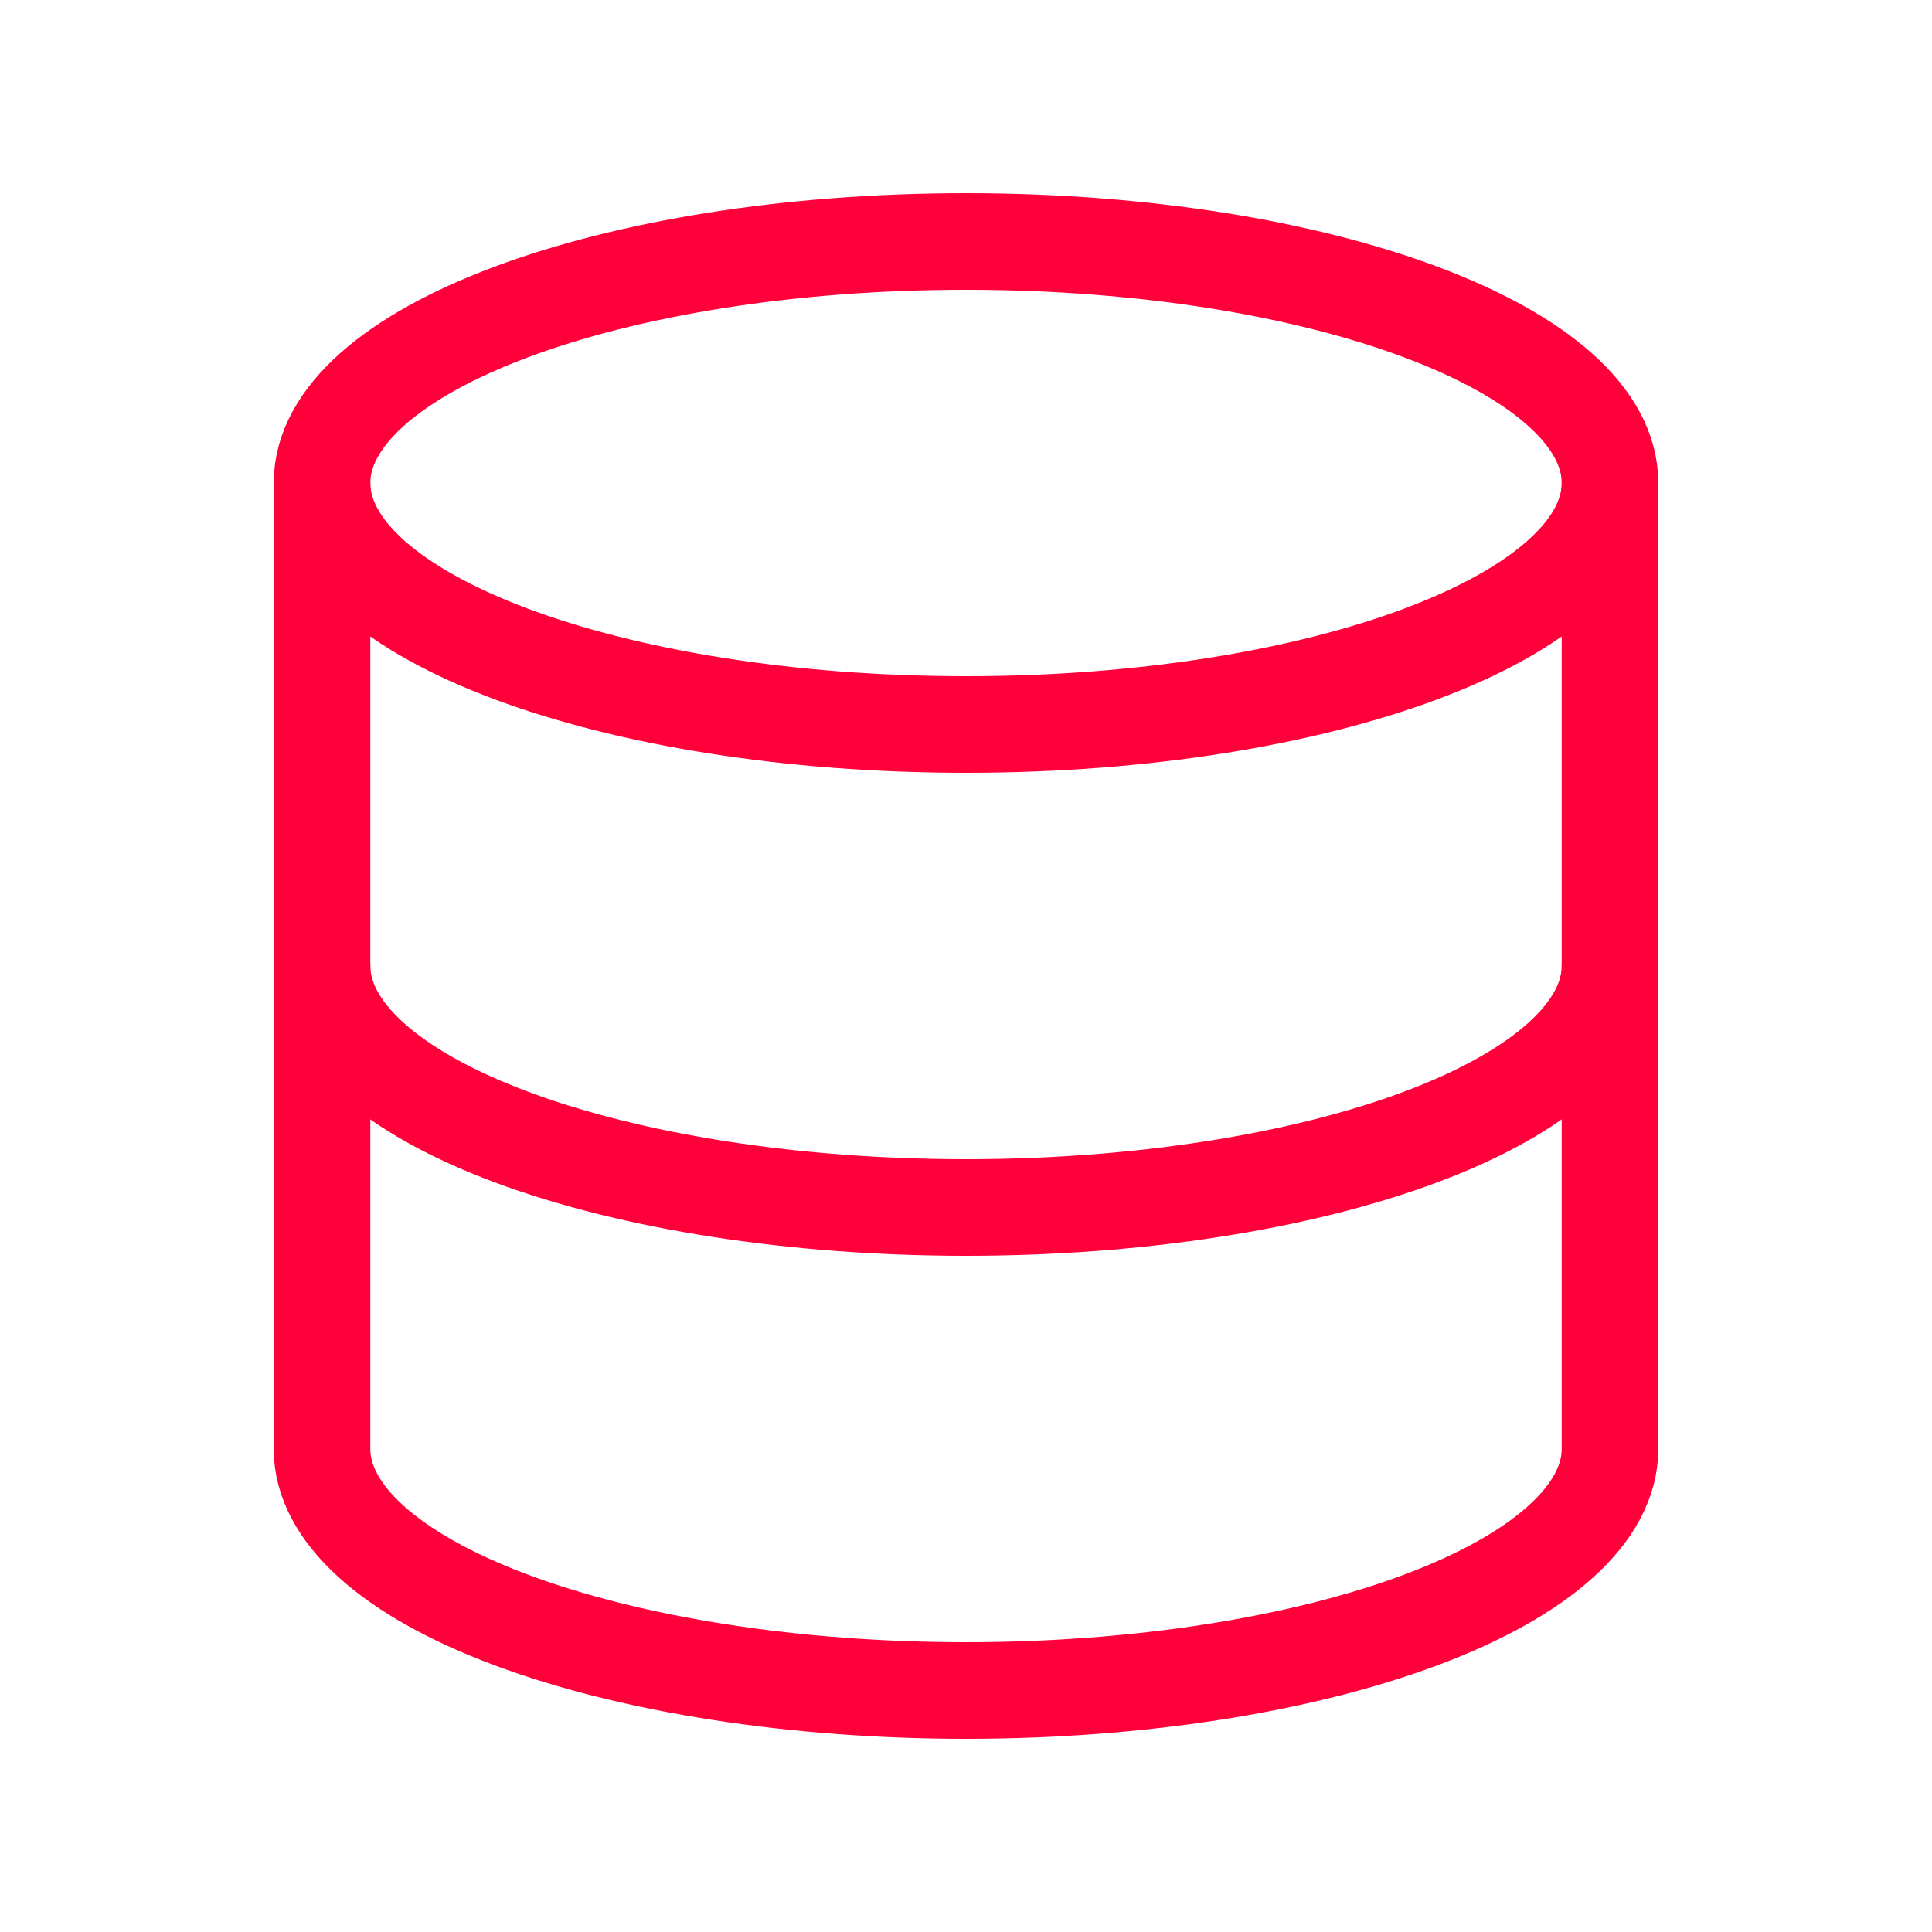
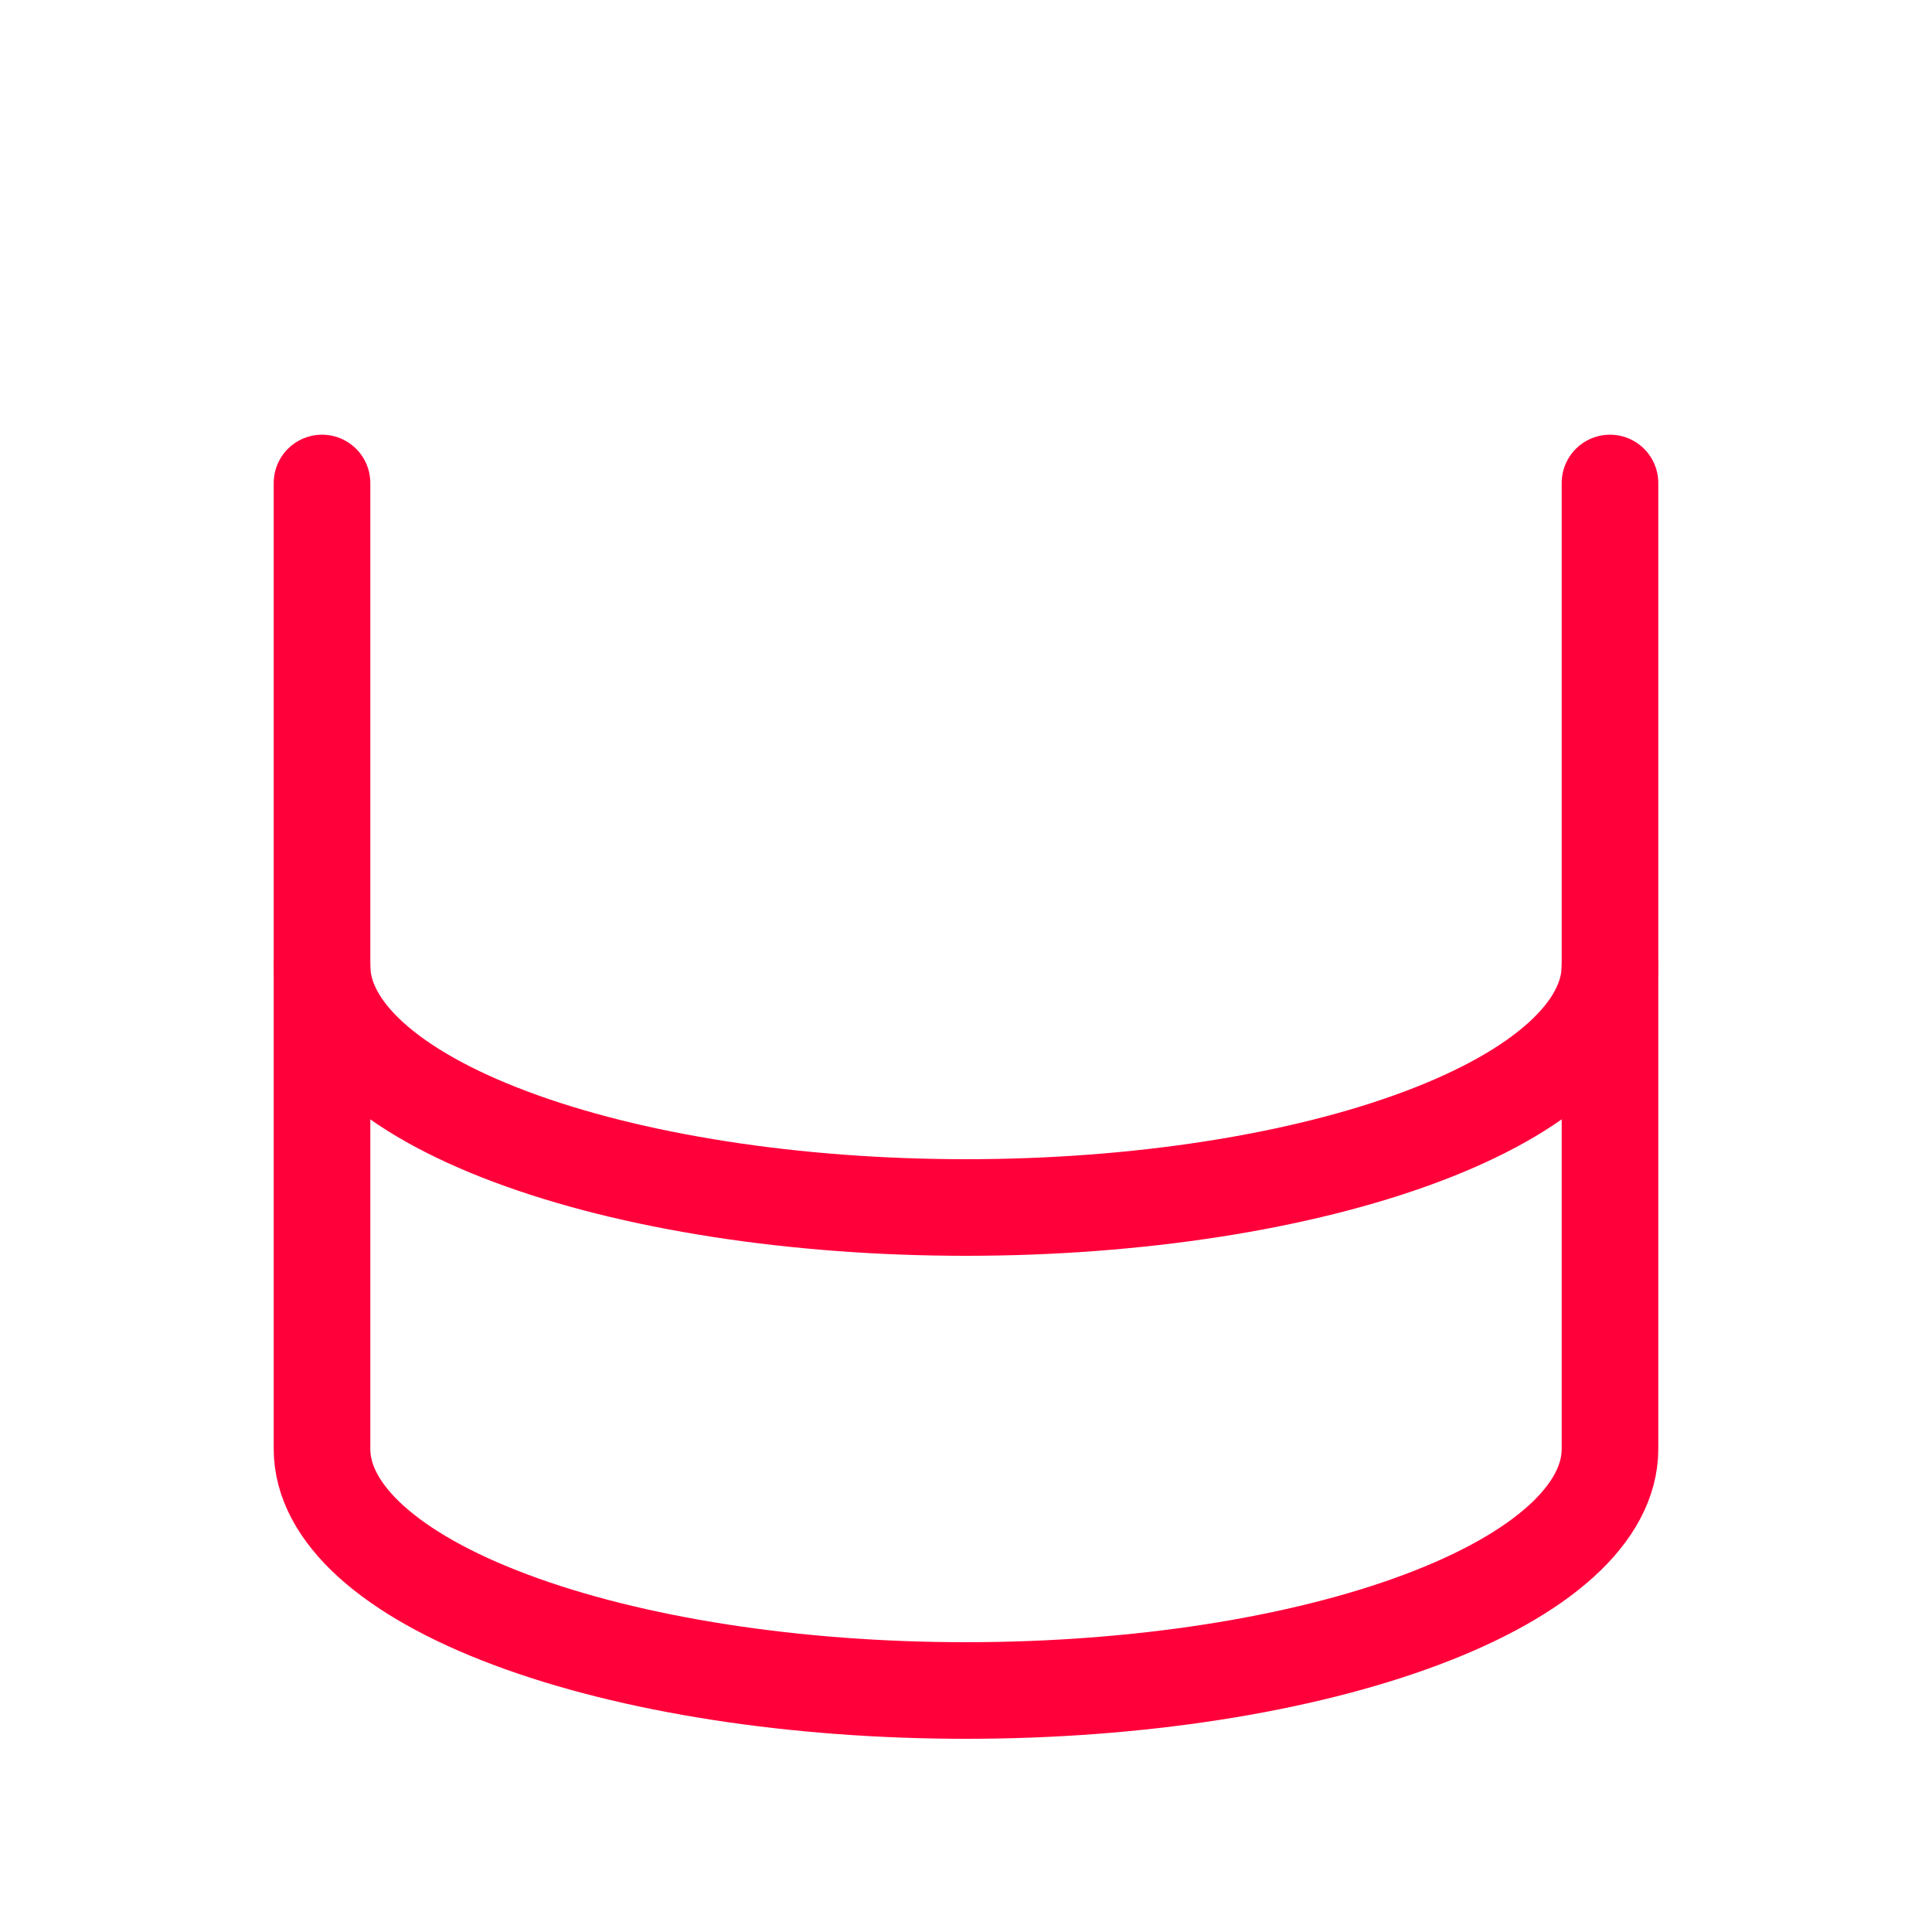
<svg xmlns="http://www.w3.org/2000/svg" width="40" height="40" viewBox="0 0 40 40" fill="none">
  <g clip-path="url(#clip0_266_1665)">
-     <path d="M20 15C27.364 15 33.333 12.761 33.333 10C33.333 7.239 27.364 5 20 5C12.636 5 6.667 7.239 6.667 10C6.667 12.761 12.636 15 20 15Z" stroke="#FF003B" stroke-width="2" stroke-linecap="round" stroke-linejoin="round" />
    <path d="M6.667 10V20C6.667 21.326 8.071 22.598 10.572 23.535C13.072 24.473 16.464 25 20 25C23.536 25 26.927 24.473 29.428 23.535C31.928 22.598 33.333 21.326 33.333 20V10" stroke="#FF003B" stroke-width="2" stroke-linecap="round" stroke-linejoin="round" />
    <path d="M6.667 20V30C6.667 31.326 8.071 32.598 10.572 33.535C13.072 34.473 16.464 35 20 35C23.536 35 26.927 34.473 29.428 33.535C31.928 32.598 33.333 31.326 33.333 30V20" stroke="#FF003B" stroke-width="2" stroke-linecap="round" stroke-linejoin="round" />
  </g>
  <defs>
    <clipPath id="clip0_266_1665">
      <rect width="40" height="40" fill="white" />
    </clipPath>
  </defs>
</svg>